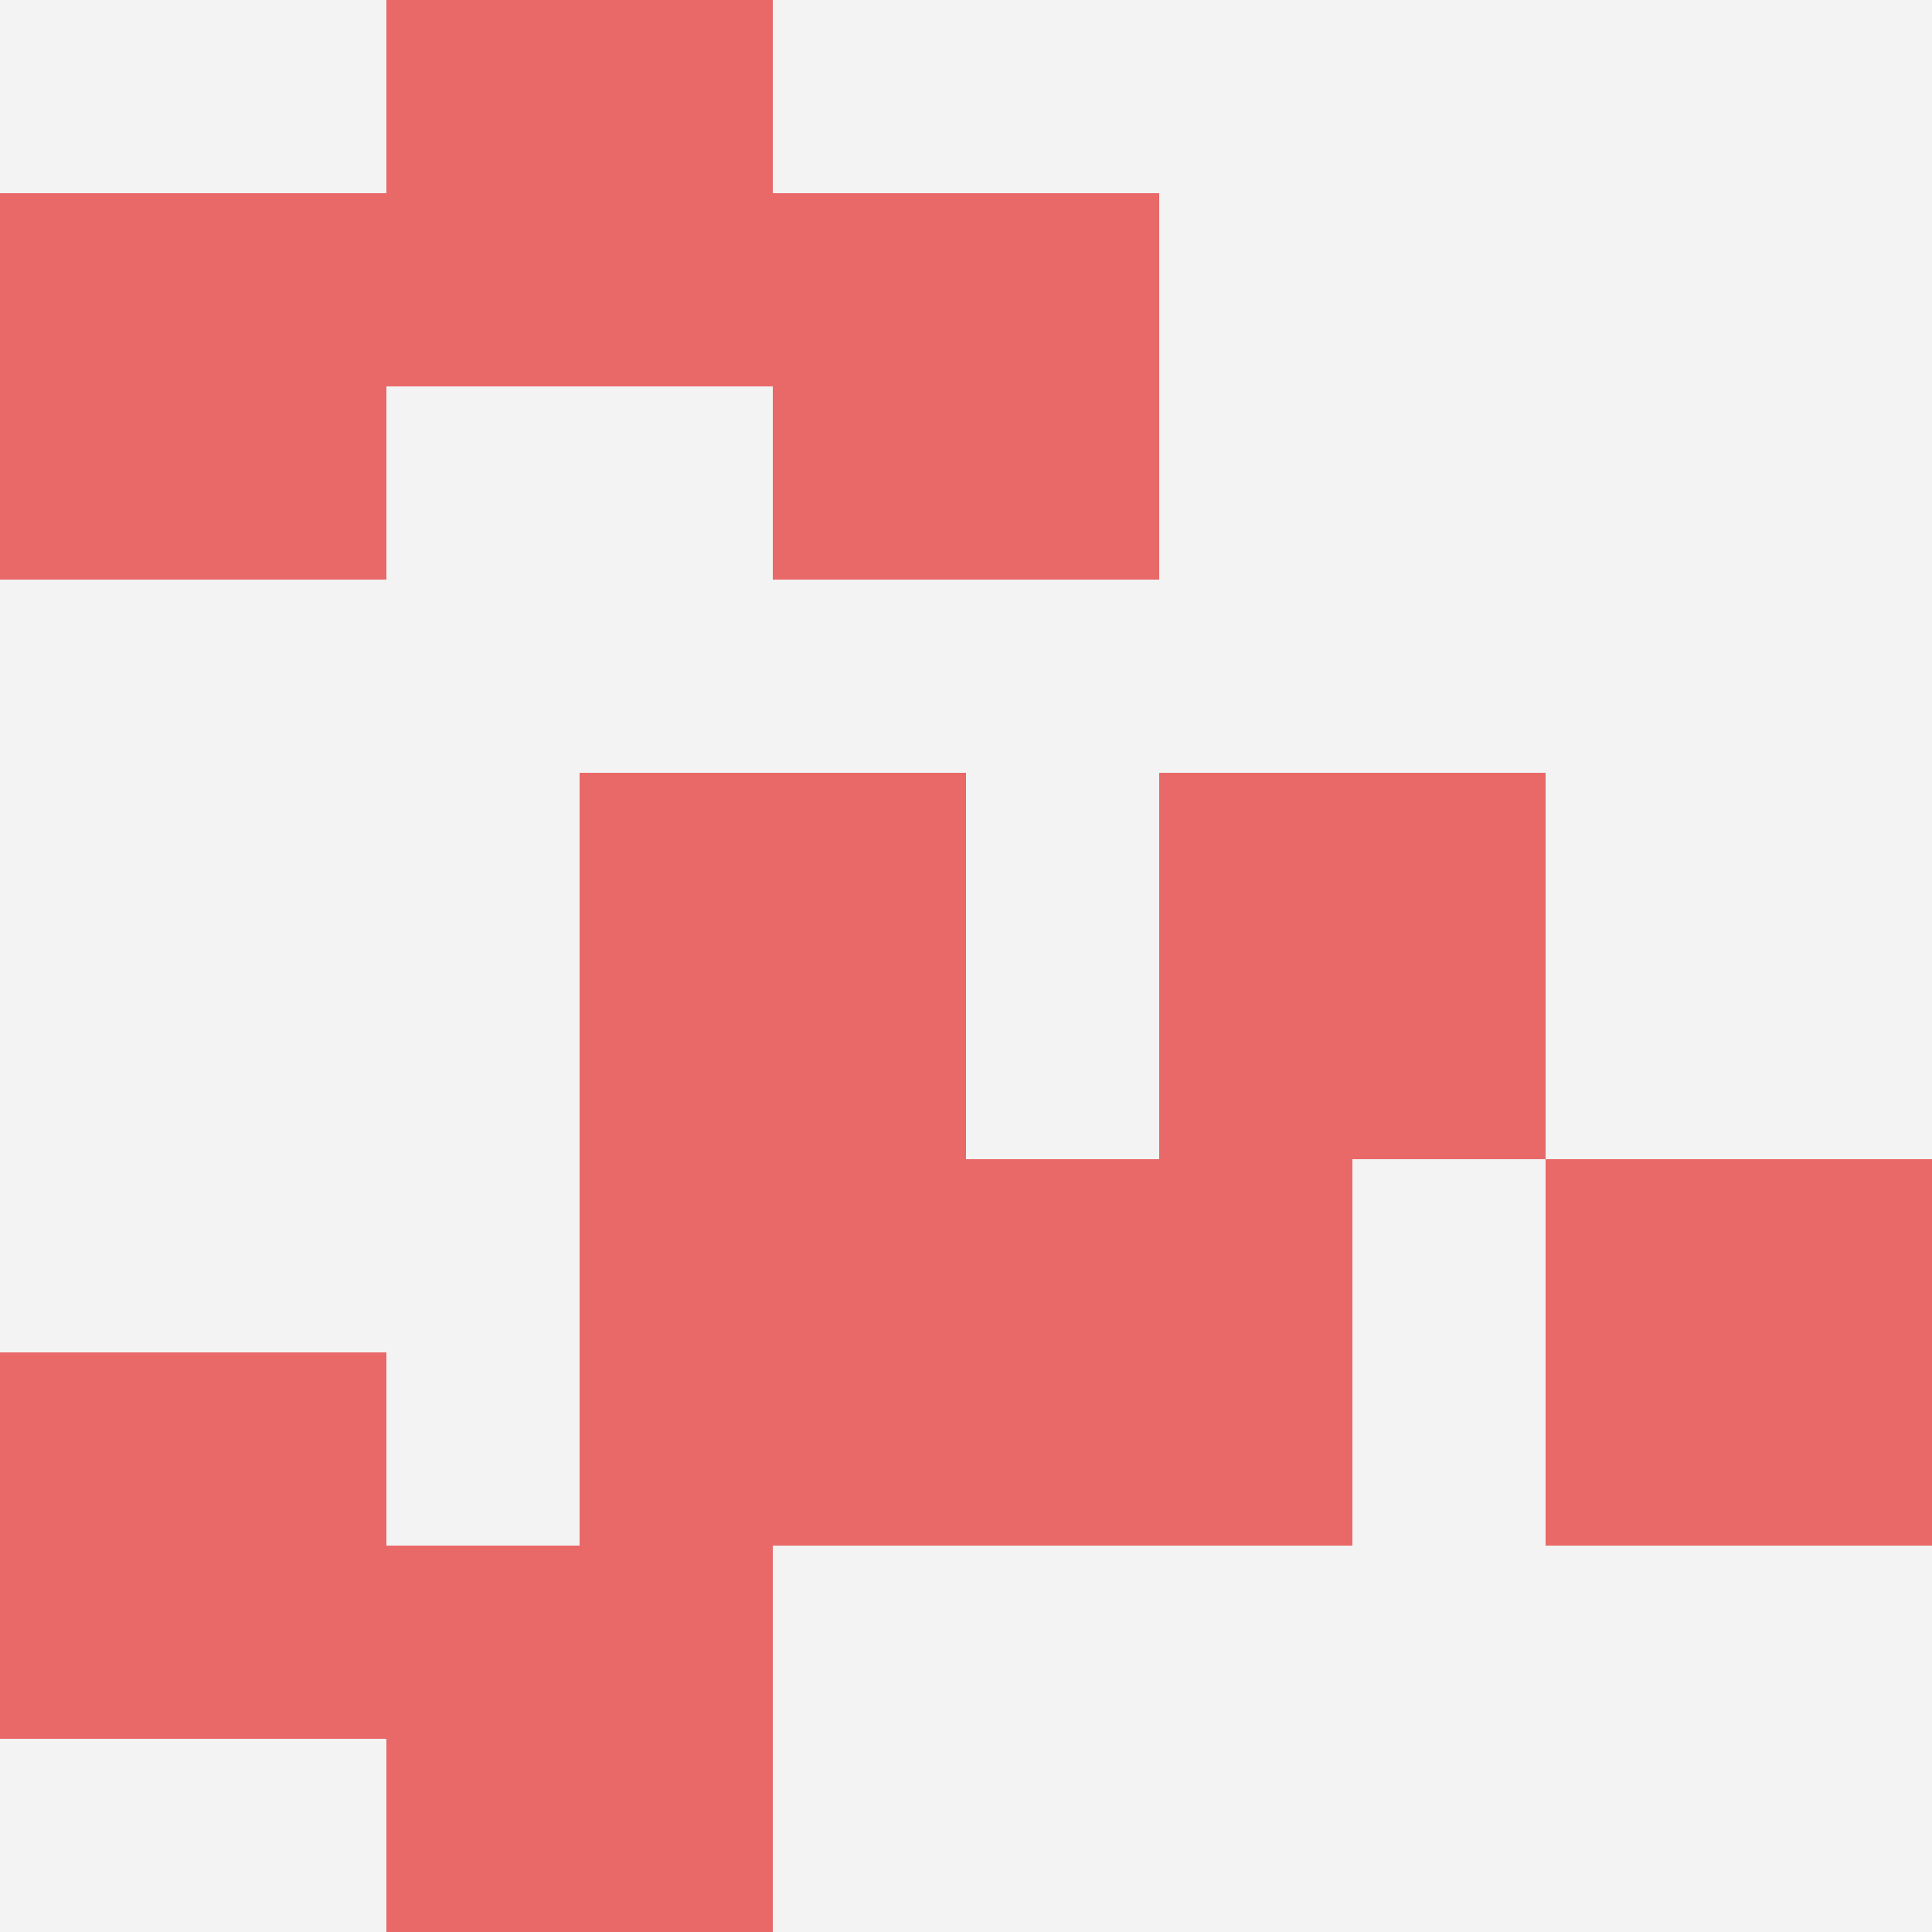
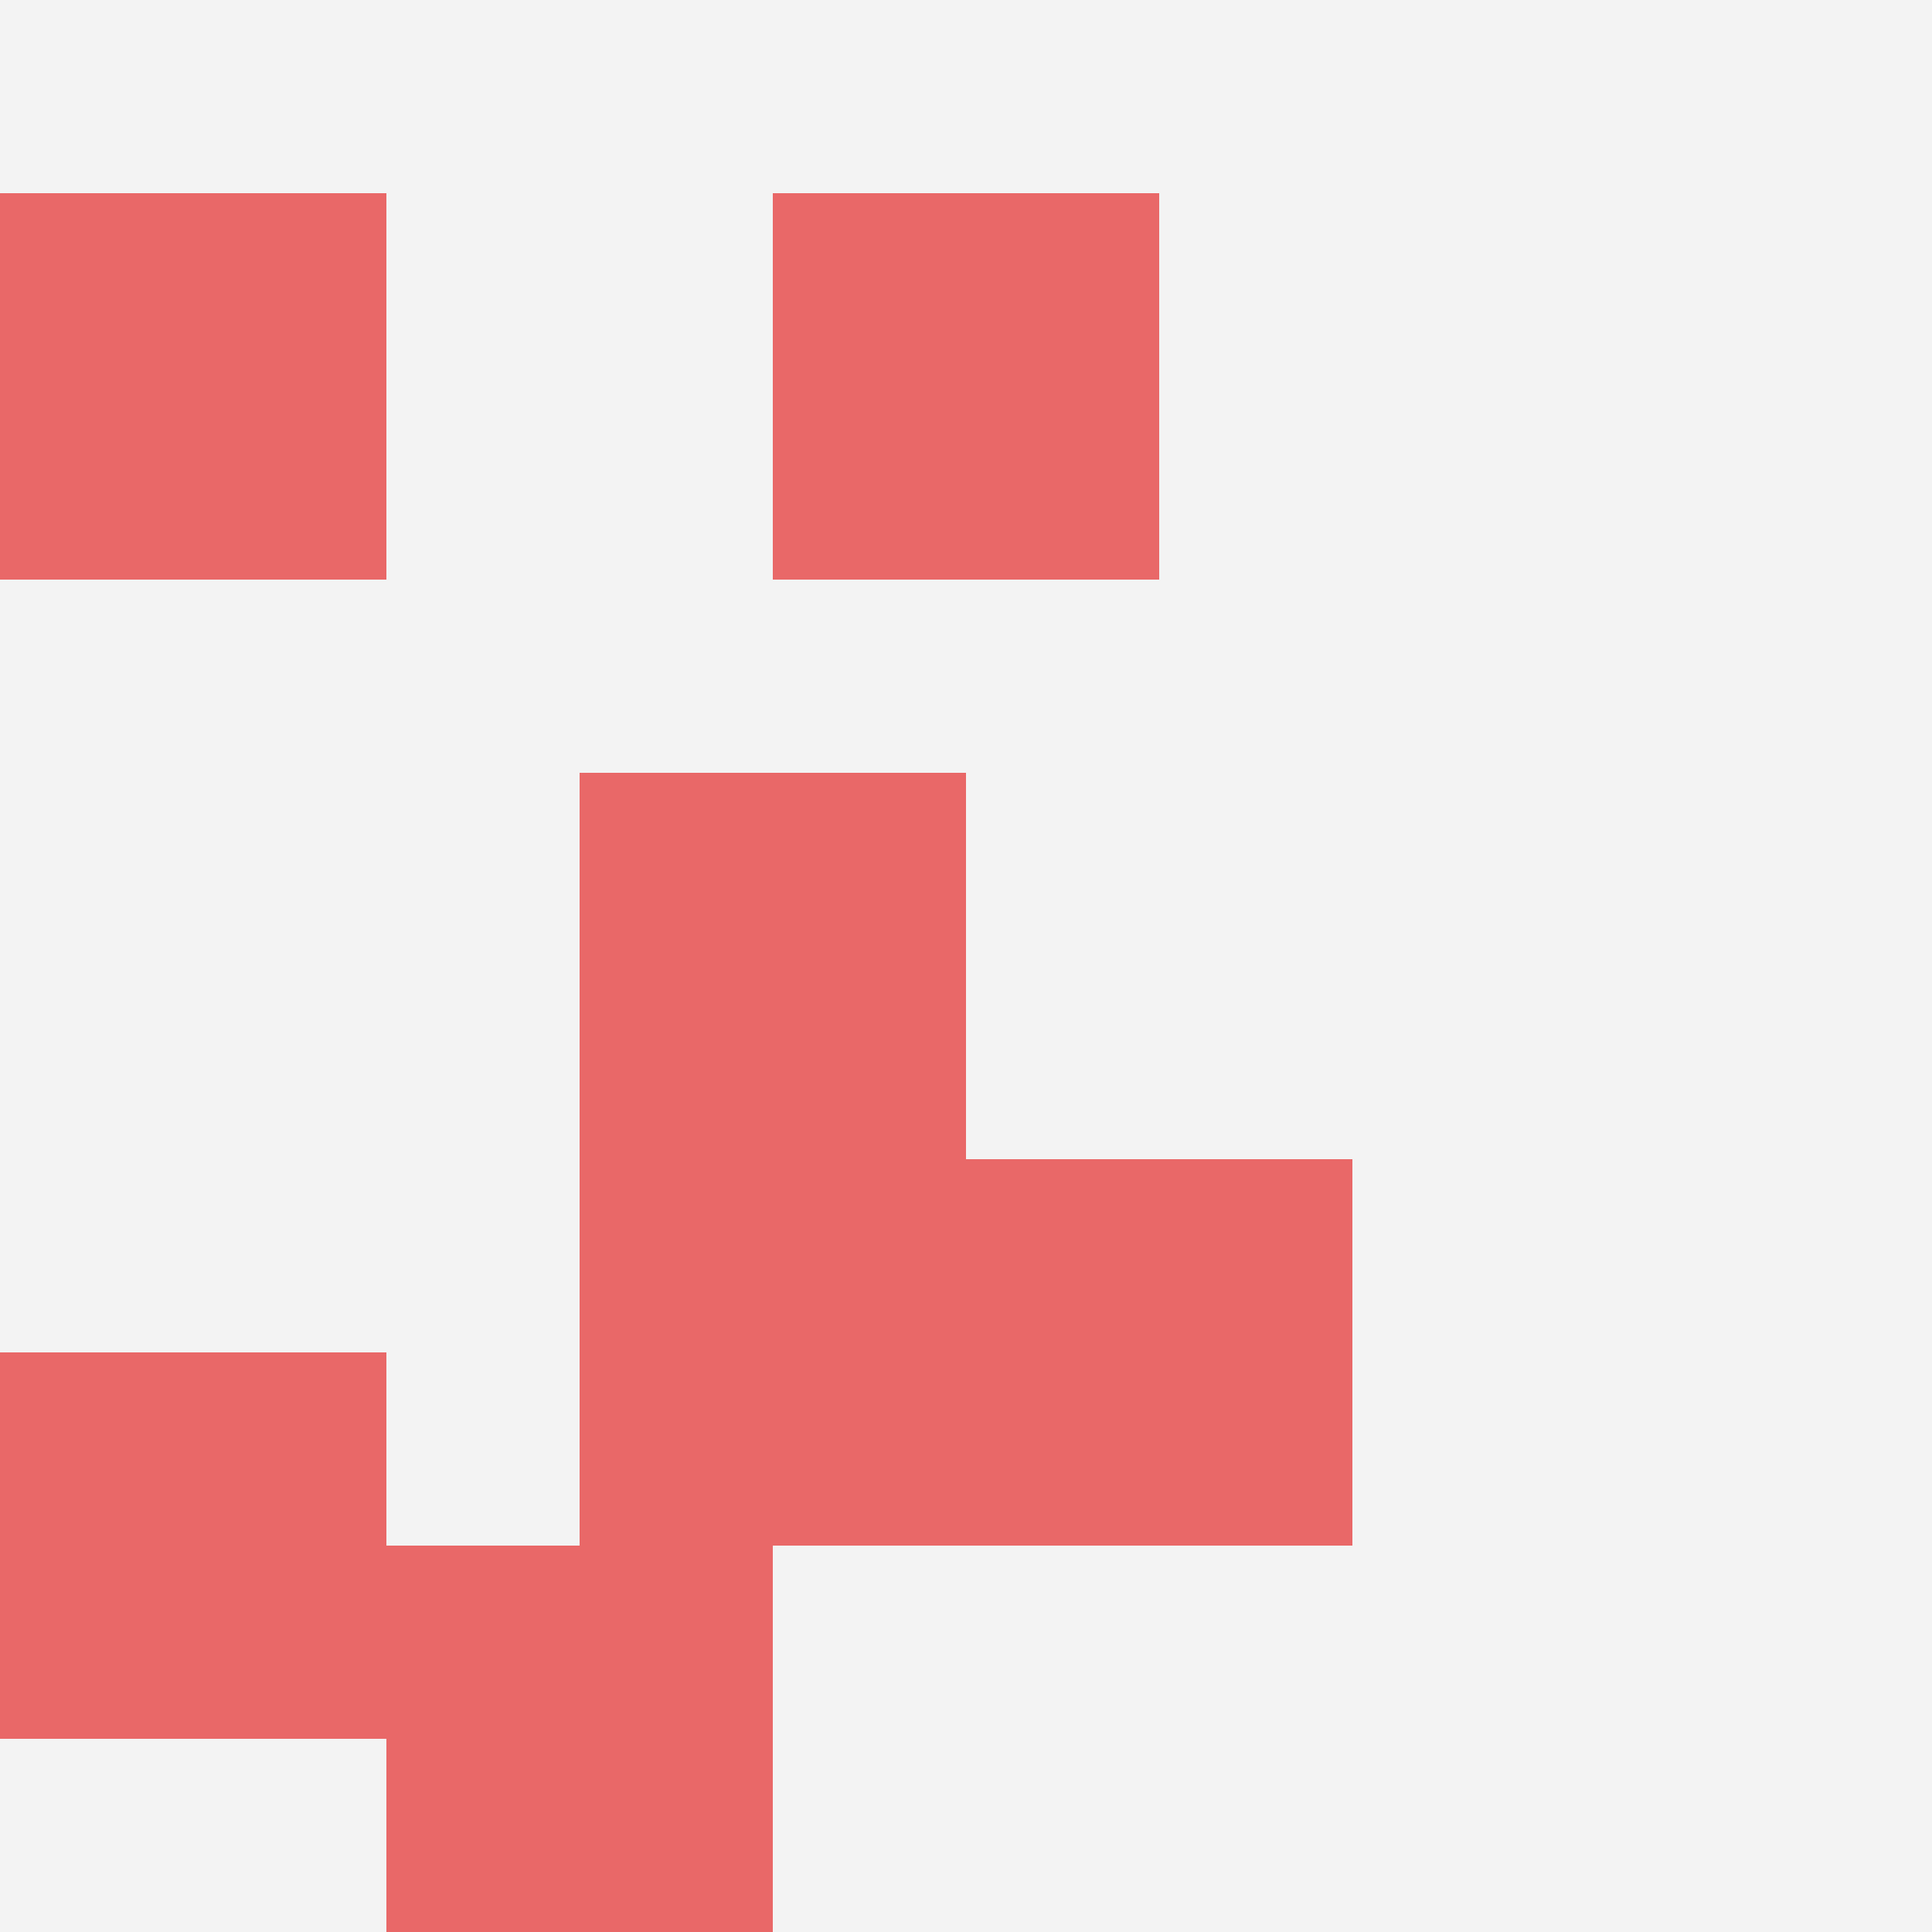
<svg xmlns="http://www.w3.org/2000/svg" id="ten-svg" preserveAspectRatio="xMinYMin meet" viewBox="0 0 10 10">
  <rect x="0" y="0" width="10" height="10" fill="#F3F3F3" />
  <rect class="t" x="4" y="1" />
  <rect class="t" x="3" y="6" />
  <rect class="t" x="0" y="7" />
  <rect class="t" x="3" y="4" />
-   <rect class="t" x="8" y="6" />
-   <rect class="t" x="6" y="4" />
  <rect class="t" x="5" y="6" />
-   <rect class="t" x="2" y="0" />
  <rect class="t" x="2" y="8" />
  <rect class="t" x="0" y="1" />
  <style>.t{width:2px;height:2px;fill:#E96868} #ten-svg{shape-rendering:crispedges;}</style>
</svg>